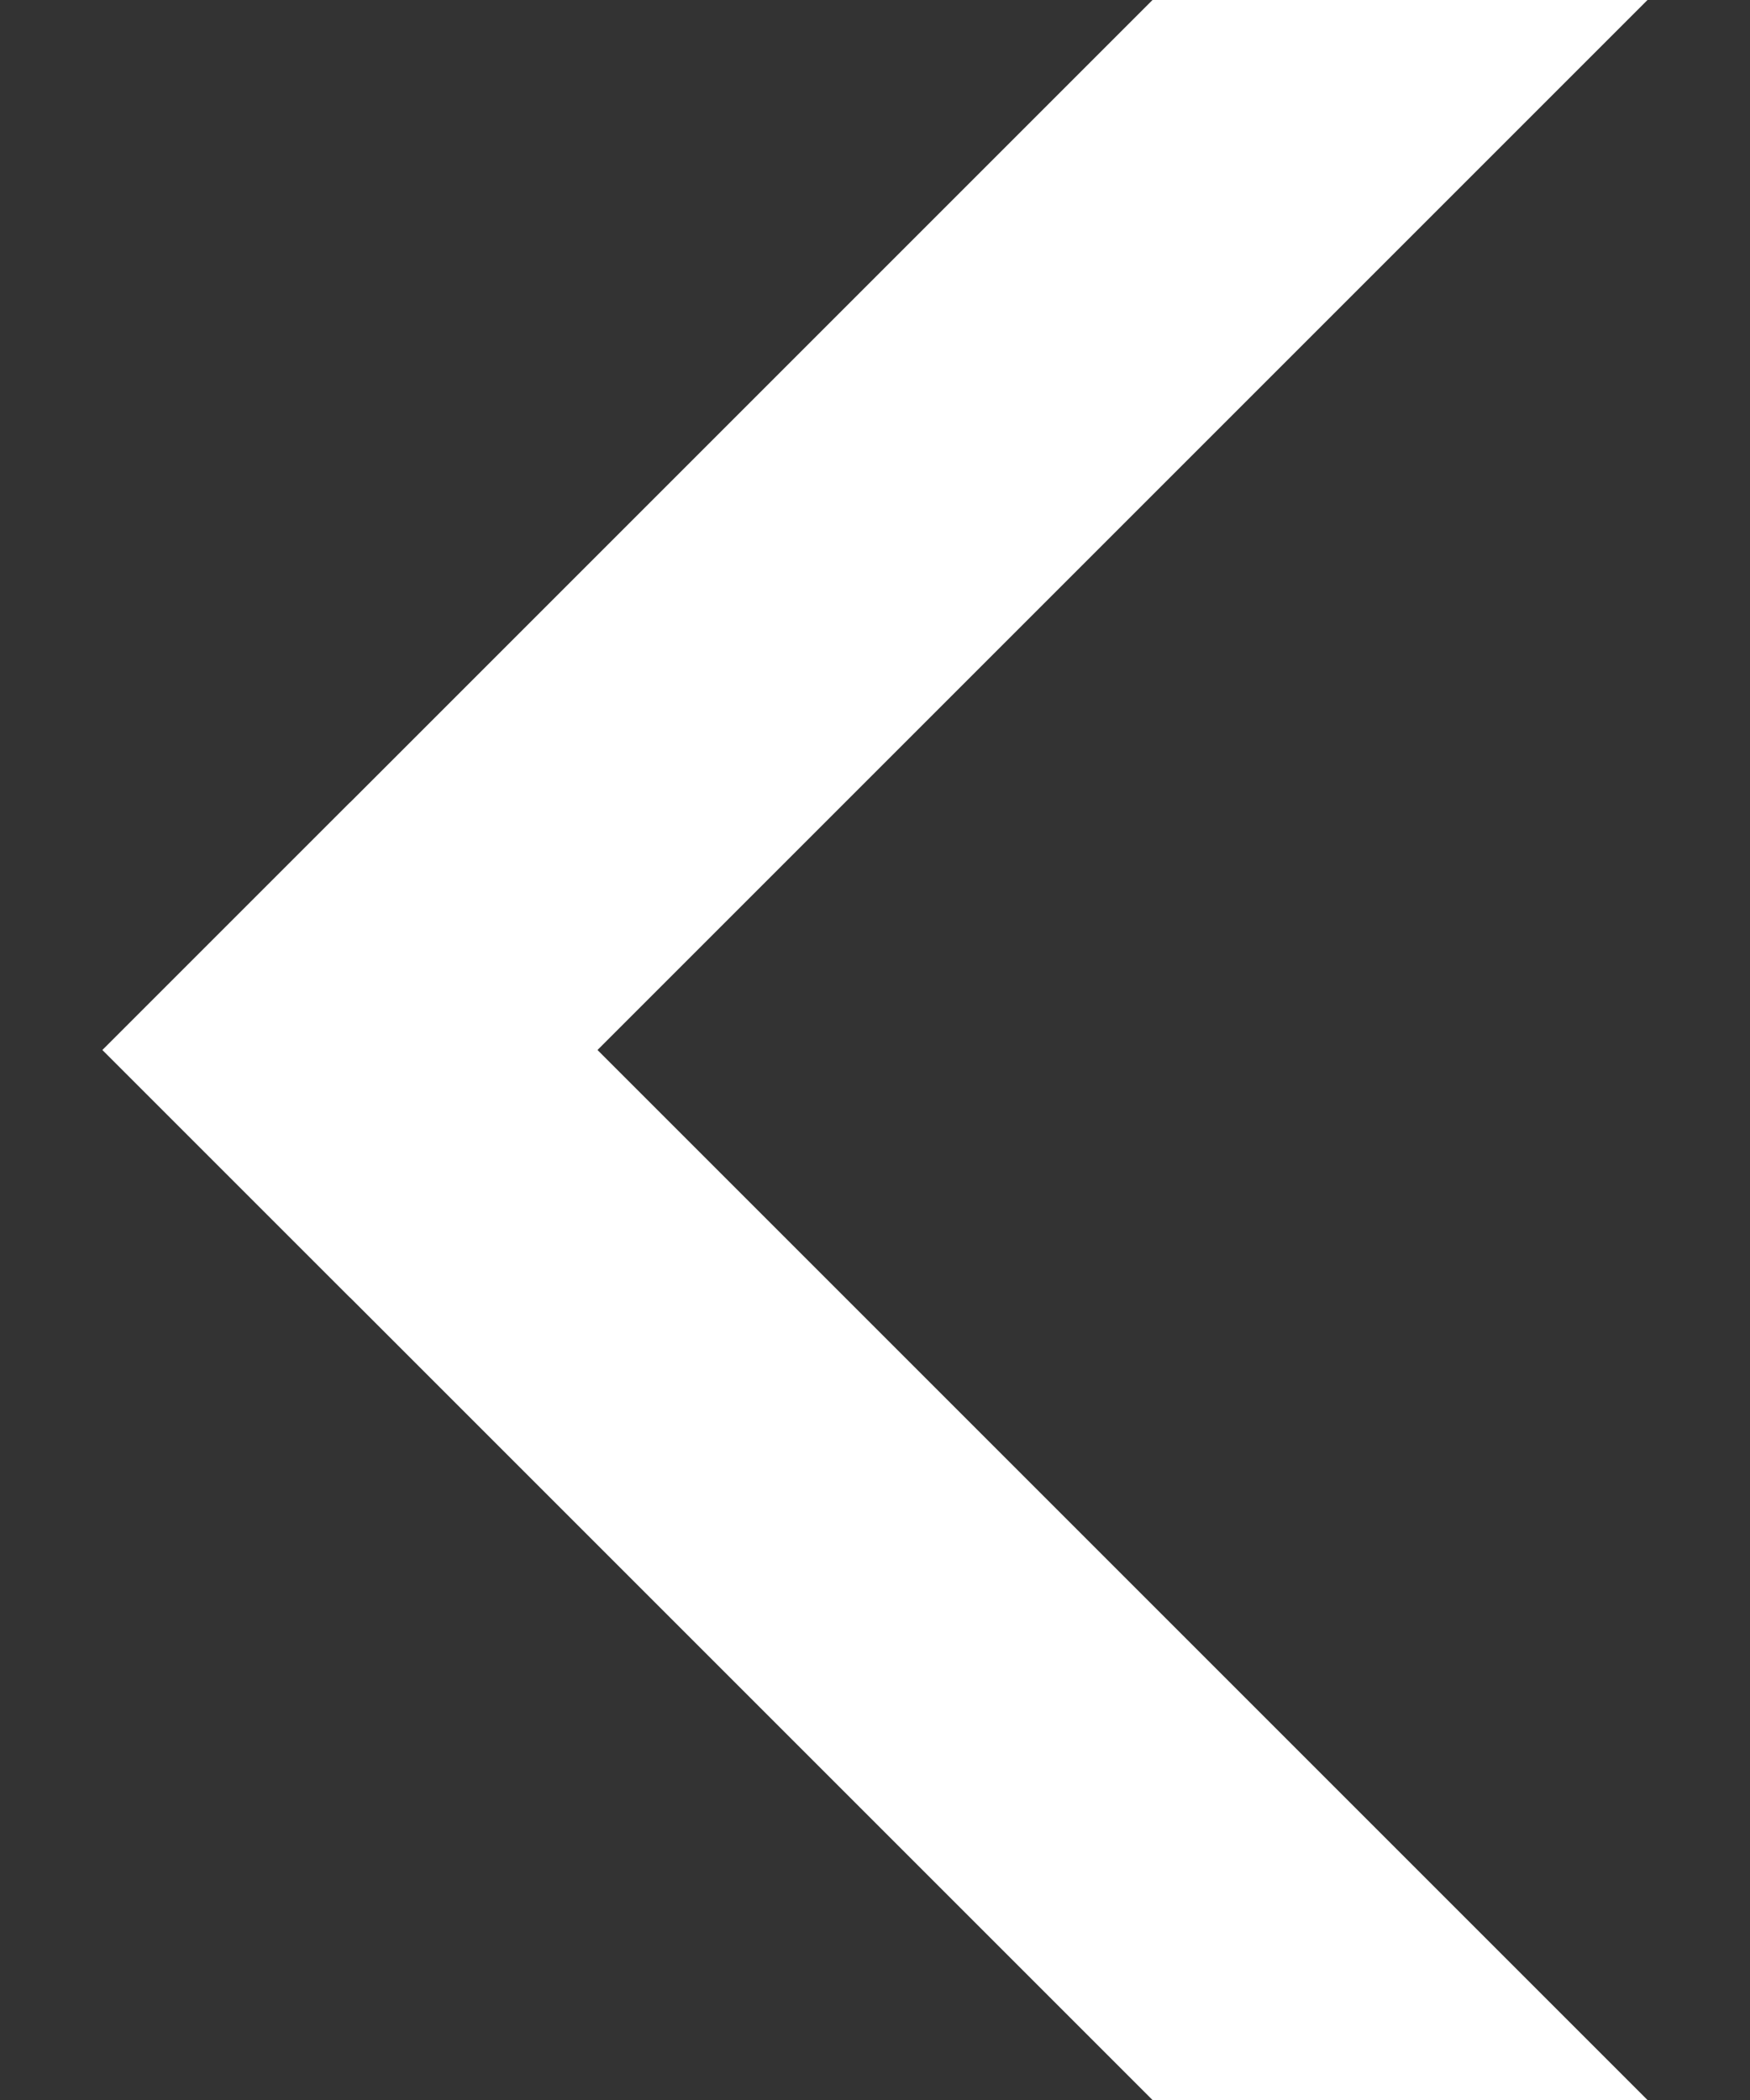
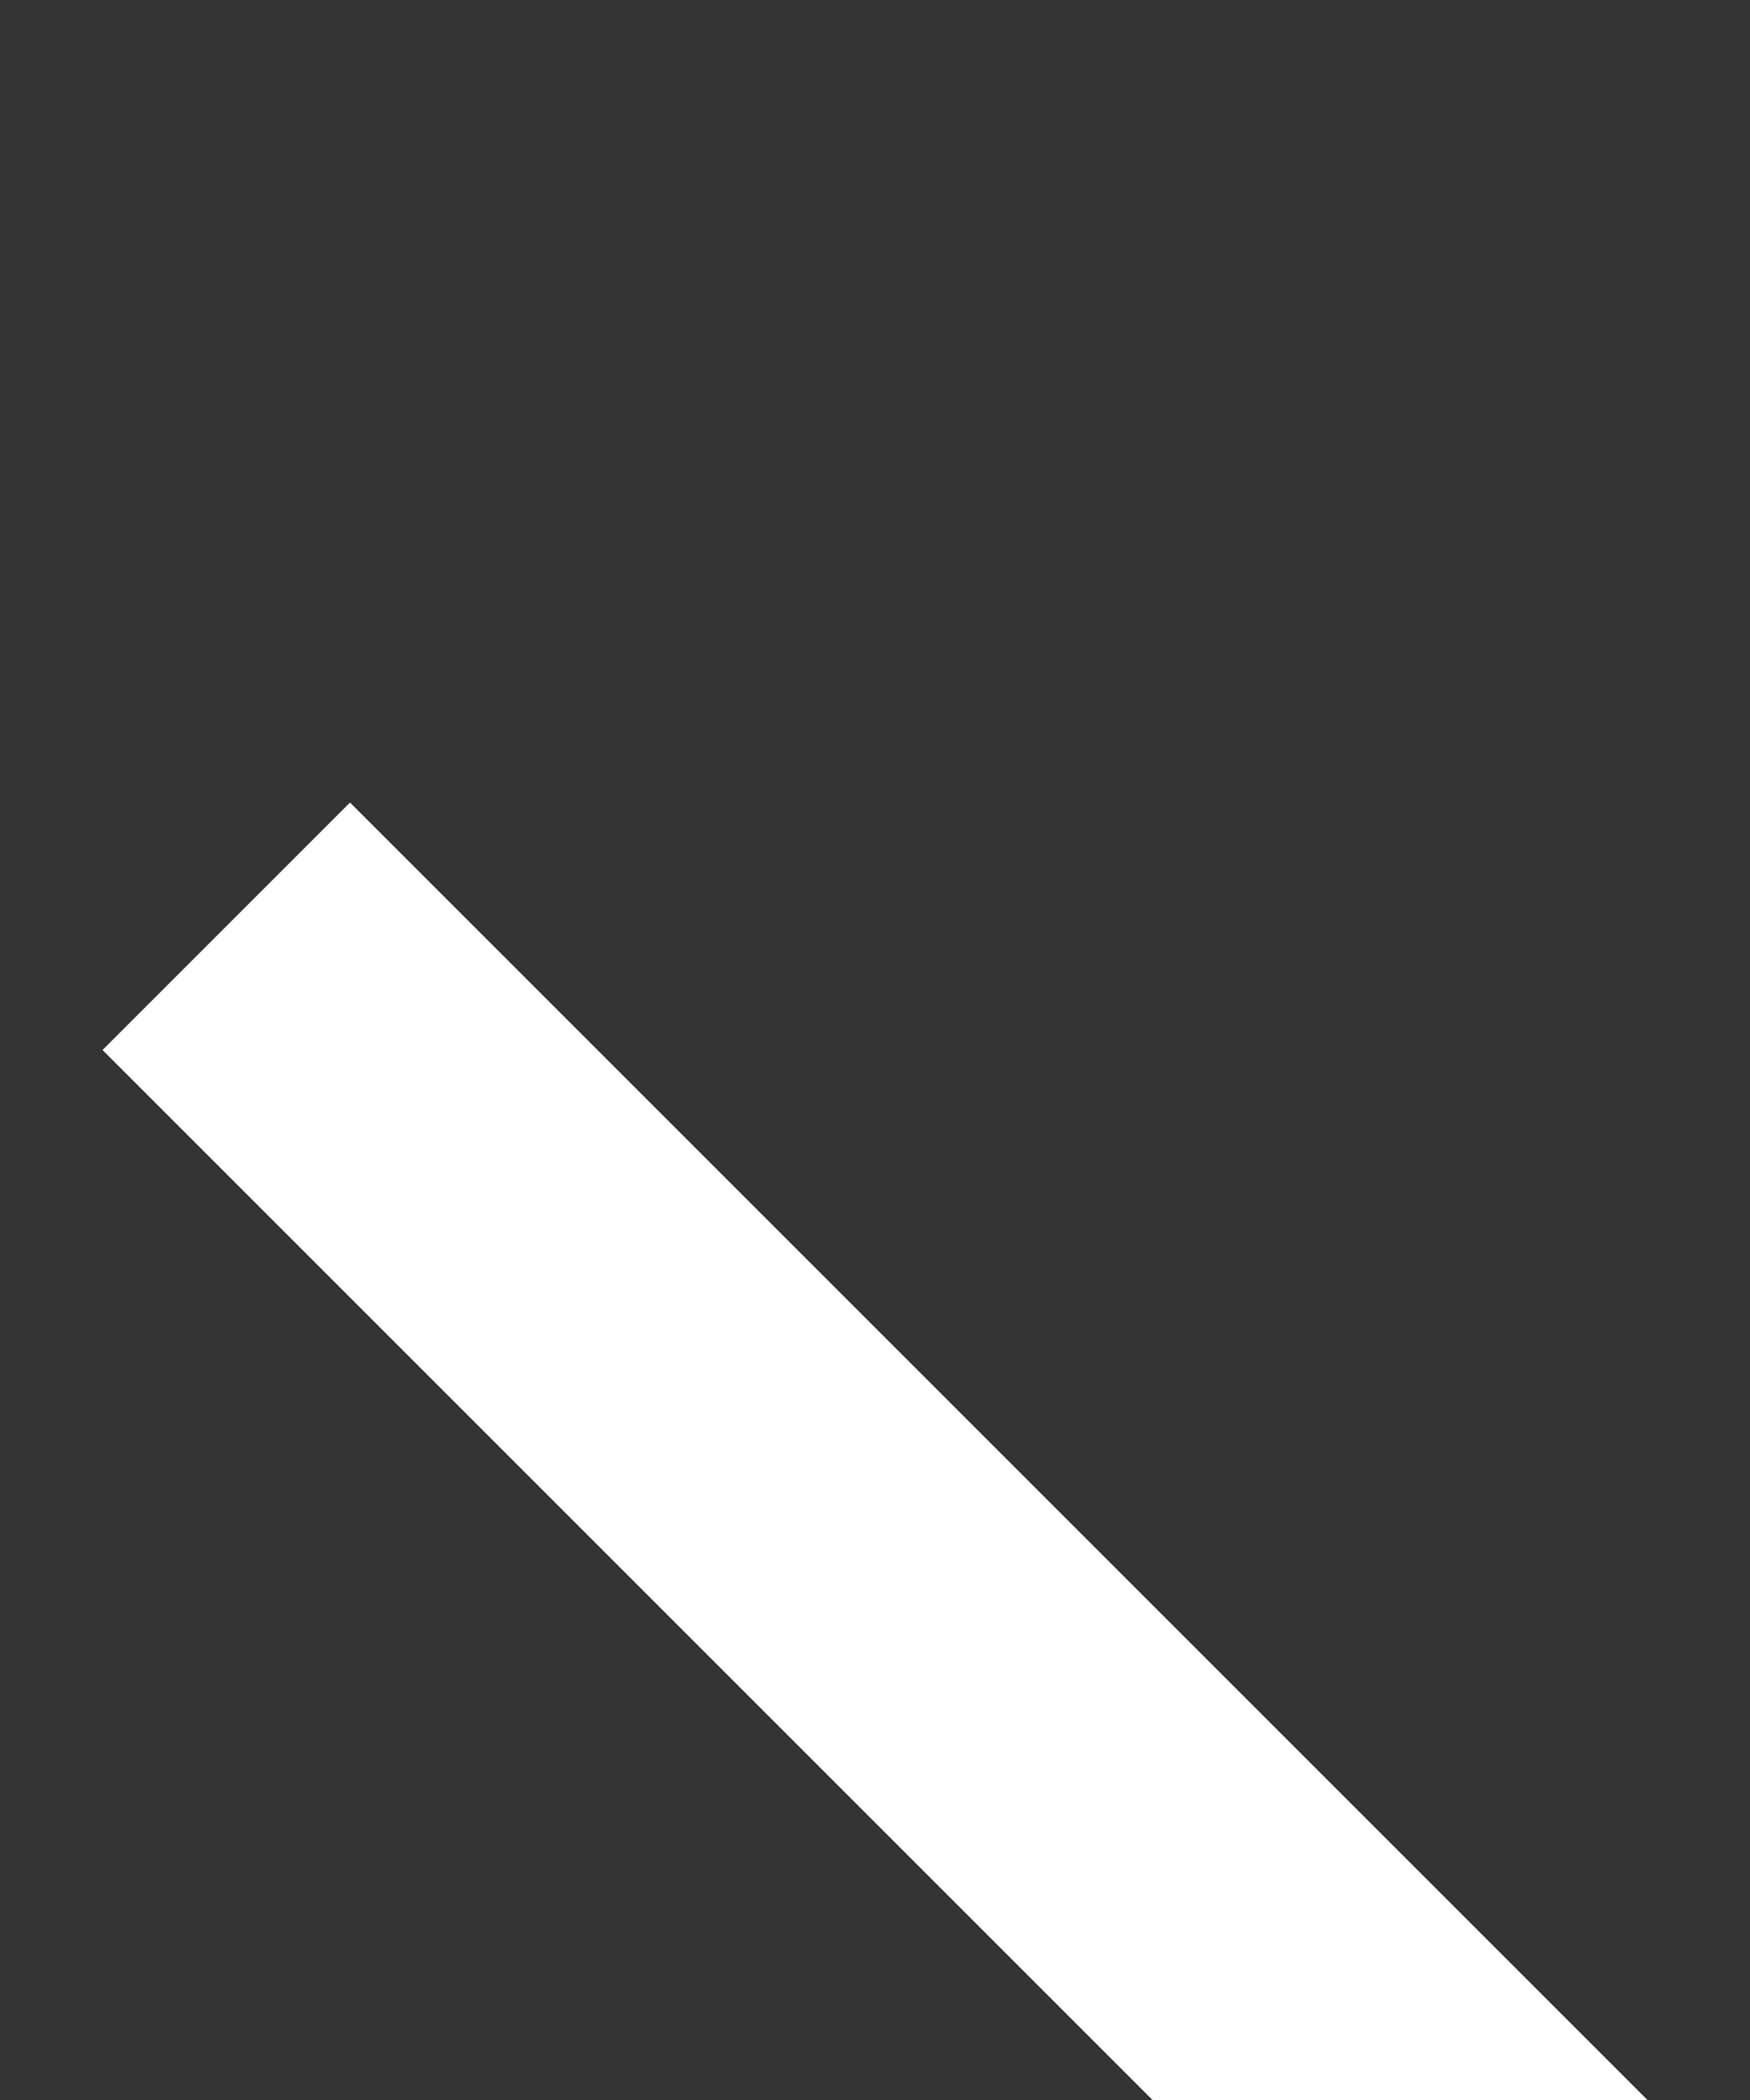
<svg xmlns="http://www.w3.org/2000/svg" class="search-clear-icon" width="20" height="24" viewBox="-100 0 500 600">
  <rect x="-100" y="0" width="500" height="600" fill="#333333" stroke="none" />
  <g stroke-width="100" stroke="#fff" stroke-linecap="square">
-     <line x1="0" y1="300" x2="300" y2="0" />
    <line x1="0" y1="300" x2="300" y2="600" />
  </g>
</svg>